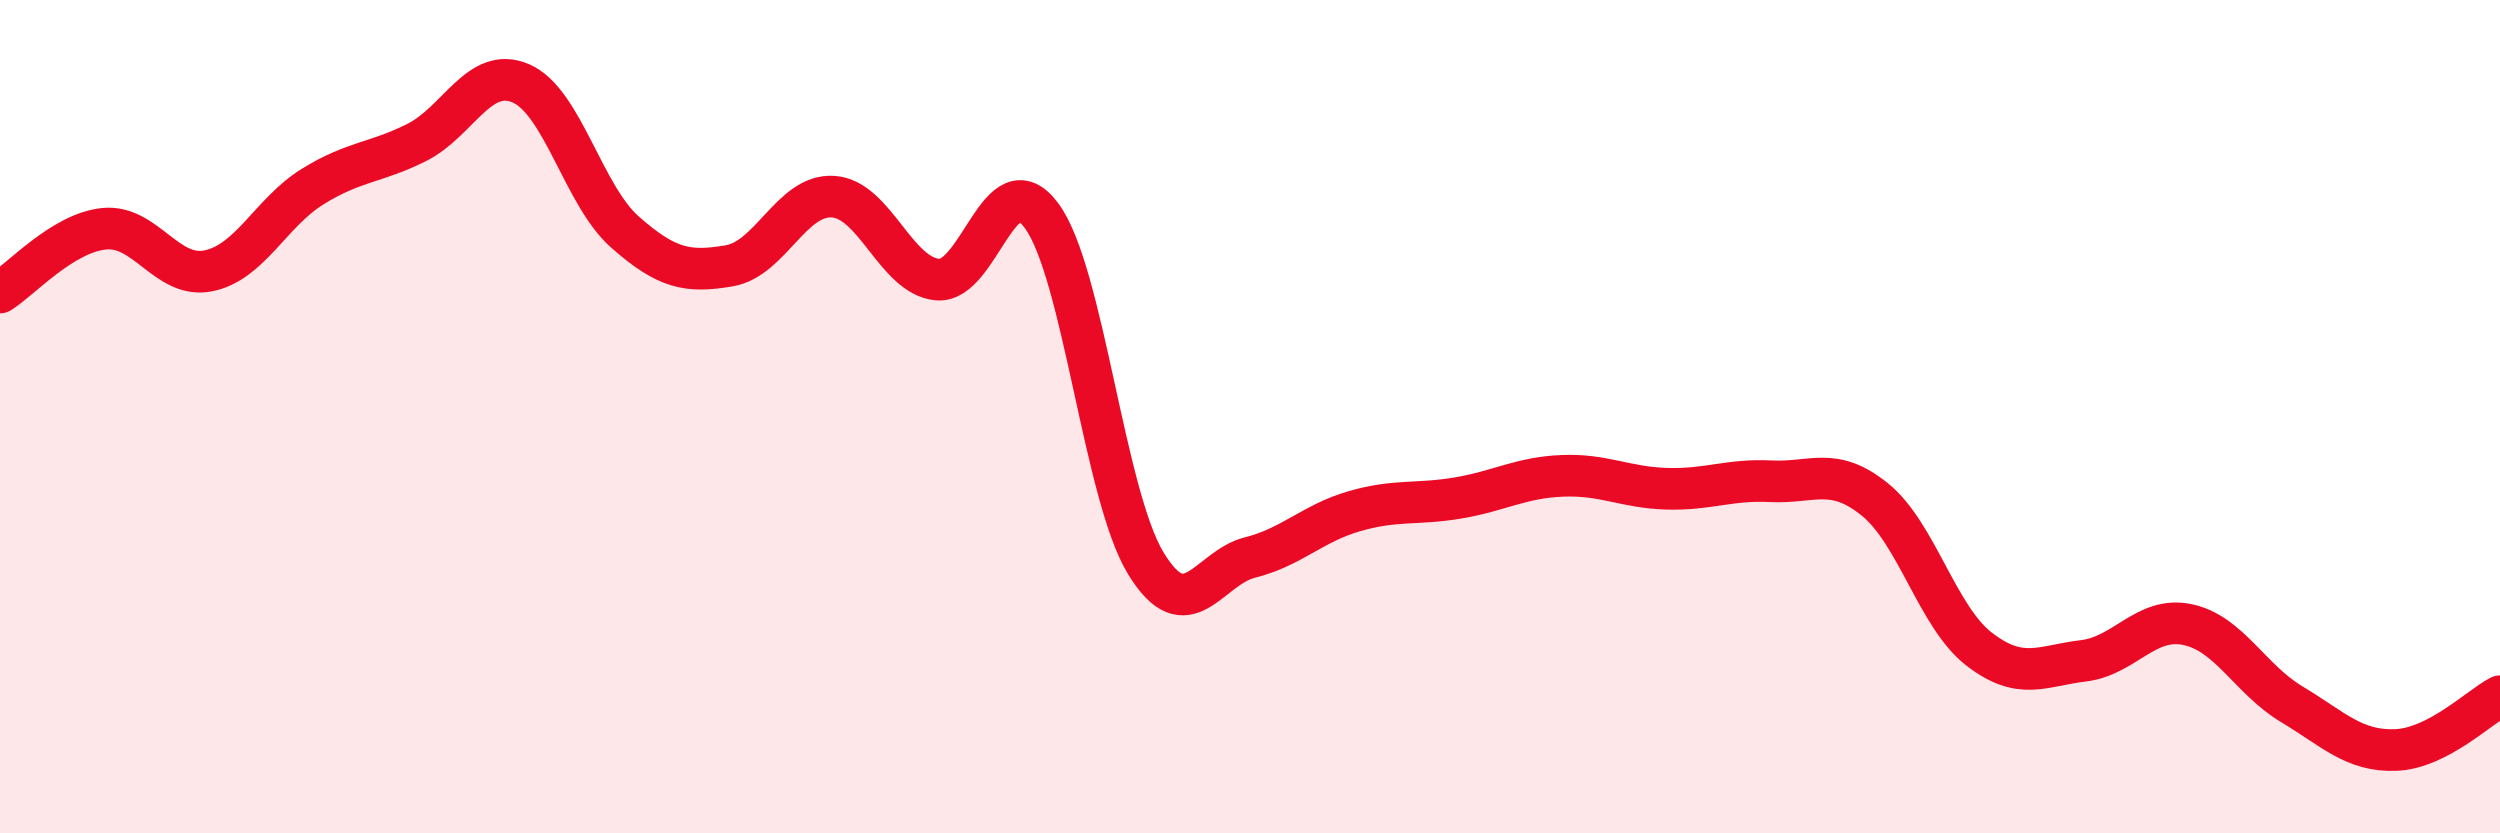
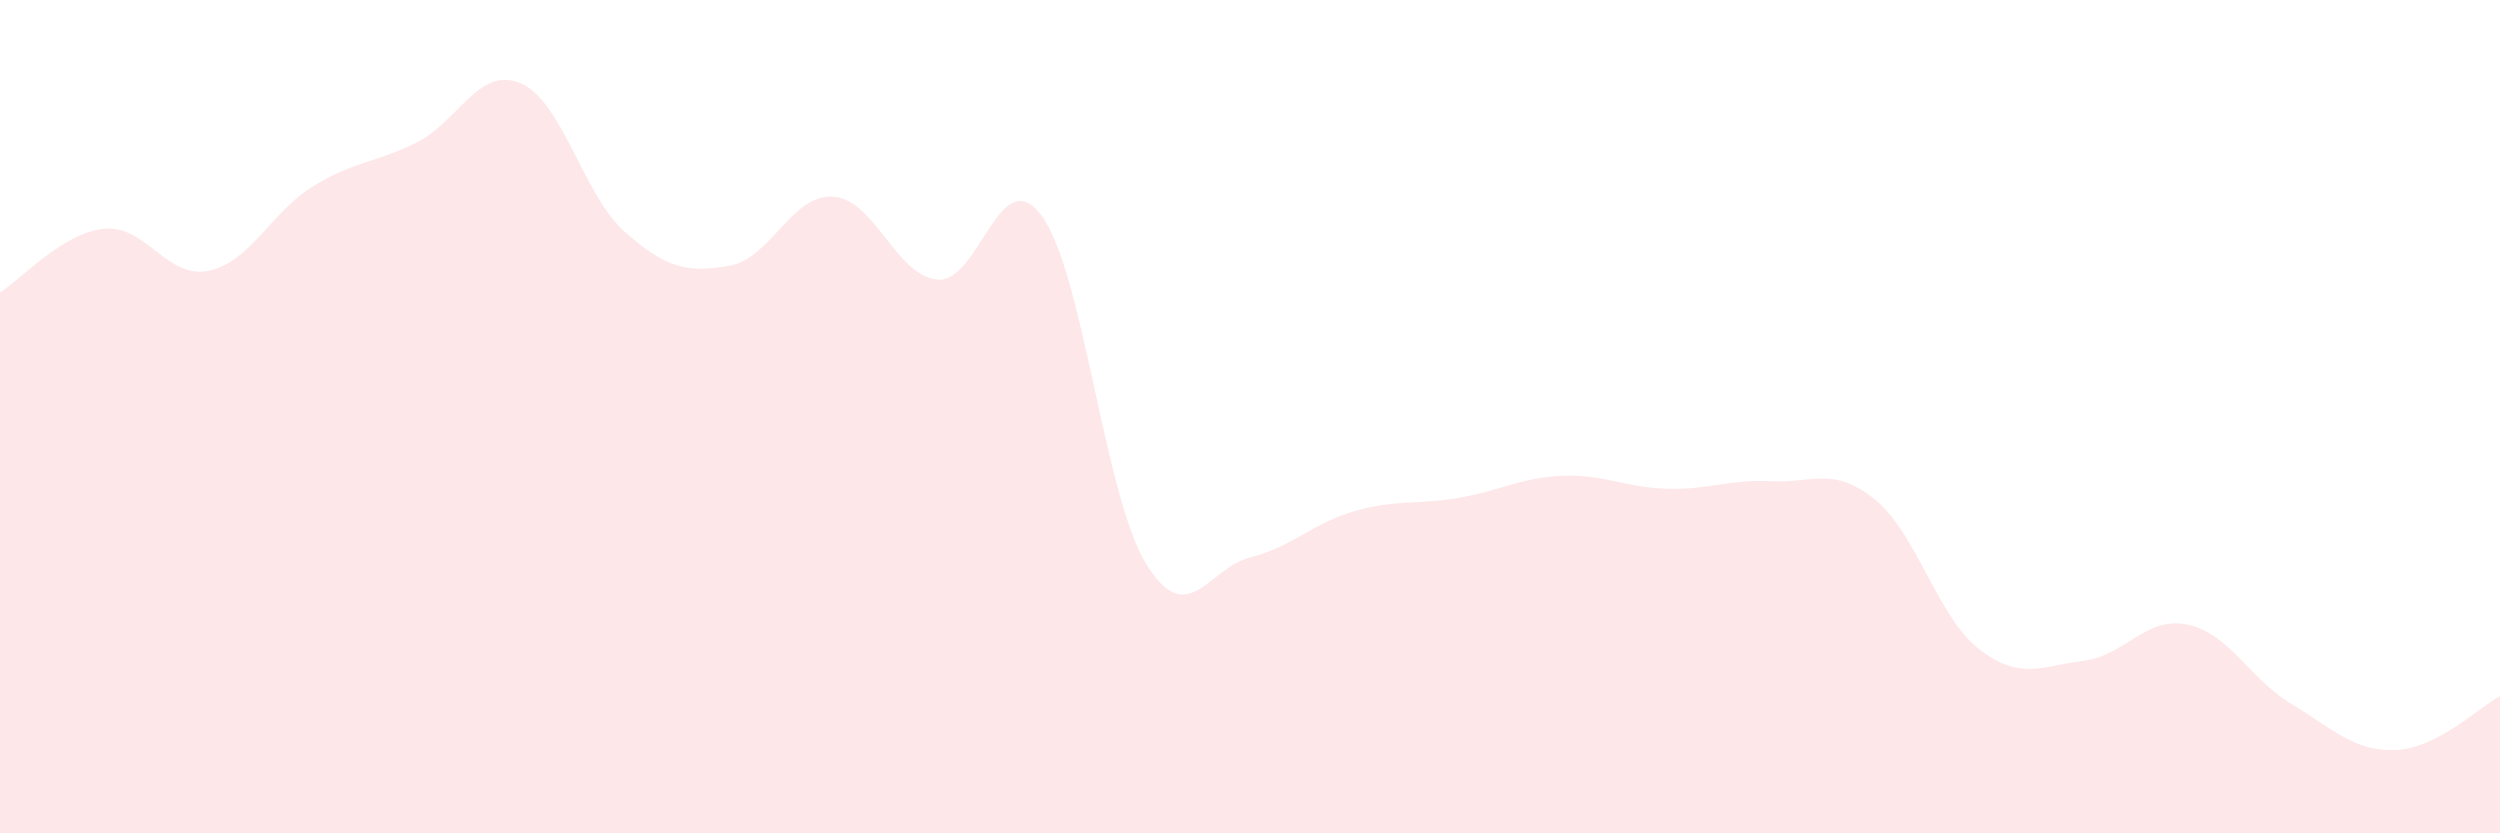
<svg xmlns="http://www.w3.org/2000/svg" width="60" height="20" viewBox="0 0 60 20">
  <path d="M 0,7.02 C 0.5,6.71 1.5,5.59 2.5,5.49 C 3.5,5.39 4,6.7 5,6.5 C 6,6.3 6.5,5.1 7.5,4.48 C 8.5,3.86 9,3.92 10,3.42 C 11,2.92 11.5,1.57 12.5,2 C 13.5,2.43 14,4.69 15,5.57 C 16,6.45 16.5,6.55 17.5,6.38 C 18.5,6.21 19,4.65 20,4.72 C 21,4.79 21.5,6.62 22.5,6.71 C 23.5,6.8 24,3.82 25,5.18 C 26,6.54 26.5,11.88 27.5,13.52 C 28.5,15.16 29,13.63 30,13.38 C 31,13.13 31.5,12.56 32.5,12.27 C 33.5,11.98 34,12.12 35,11.95 C 36,11.78 36.5,11.46 37.5,11.42 C 38.5,11.38 39,11.7 40,11.73 C 41,11.76 41.5,11.5 42.5,11.55 C 43.5,11.6 44,11.18 45,11.99 C 46,12.8 46.5,14.81 47.5,15.58 C 48.5,16.35 49,15.98 50,15.86 C 51,15.74 51.5,14.78 52.5,14.99 C 53.5,15.2 54,16.3 55,16.9 C 56,17.5 56.5,18.04 57.5,18 C 58.5,17.96 59.5,16.97 60,16.71L60 20L0 20Z" fill="#EB0A25" opacity="0.1" stroke-linecap="round" stroke-linejoin="round" />
-   <path d="M 0,7.02 C 0.5,6.71 1.5,5.59 2.5,5.49 C 3.5,5.39 4,6.7 5,6.5 C 6,6.3 6.5,5.1 7.5,4.48 C 8.5,3.86 9,3.92 10,3.42 C 11,2.92 11.5,1.57 12.5,2 C 13.5,2.43 14,4.69 15,5.57 C 16,6.45 16.5,6.55 17.5,6.38 C 18.5,6.21 19,4.65 20,4.72 C 21,4.79 21.5,6.62 22.5,6.71 C 23.5,6.8 24,3.82 25,5.18 C 26,6.54 26.5,11.88 27.5,13.52 C 28.5,15.16 29,13.63 30,13.38 C 31,13.13 31.5,12.56 32.5,12.27 C 33.5,11.98 34,12.12 35,11.95 C 36,11.78 36.5,11.46 37.5,11.42 C 38.5,11.38 39,11.7 40,11.73 C 41,11.76 41.5,11.5 42.5,11.55 C 43.5,11.6 44,11.18 45,11.99 C 46,12.8 46.5,14.81 47.5,15.58 C 48.5,16.35 49,15.98 50,15.86 C 51,15.74 51.5,14.78 52.5,14.99 C 53.5,15.2 54,16.3 55,16.9 C 56,17.5 56.5,18.04 57.5,18 C 58.5,17.96 59.5,16.97 60,16.71" stroke="#EB0A25" stroke-width="1" fill="none" stroke-linecap="round" stroke-linejoin="round" />
</svg>